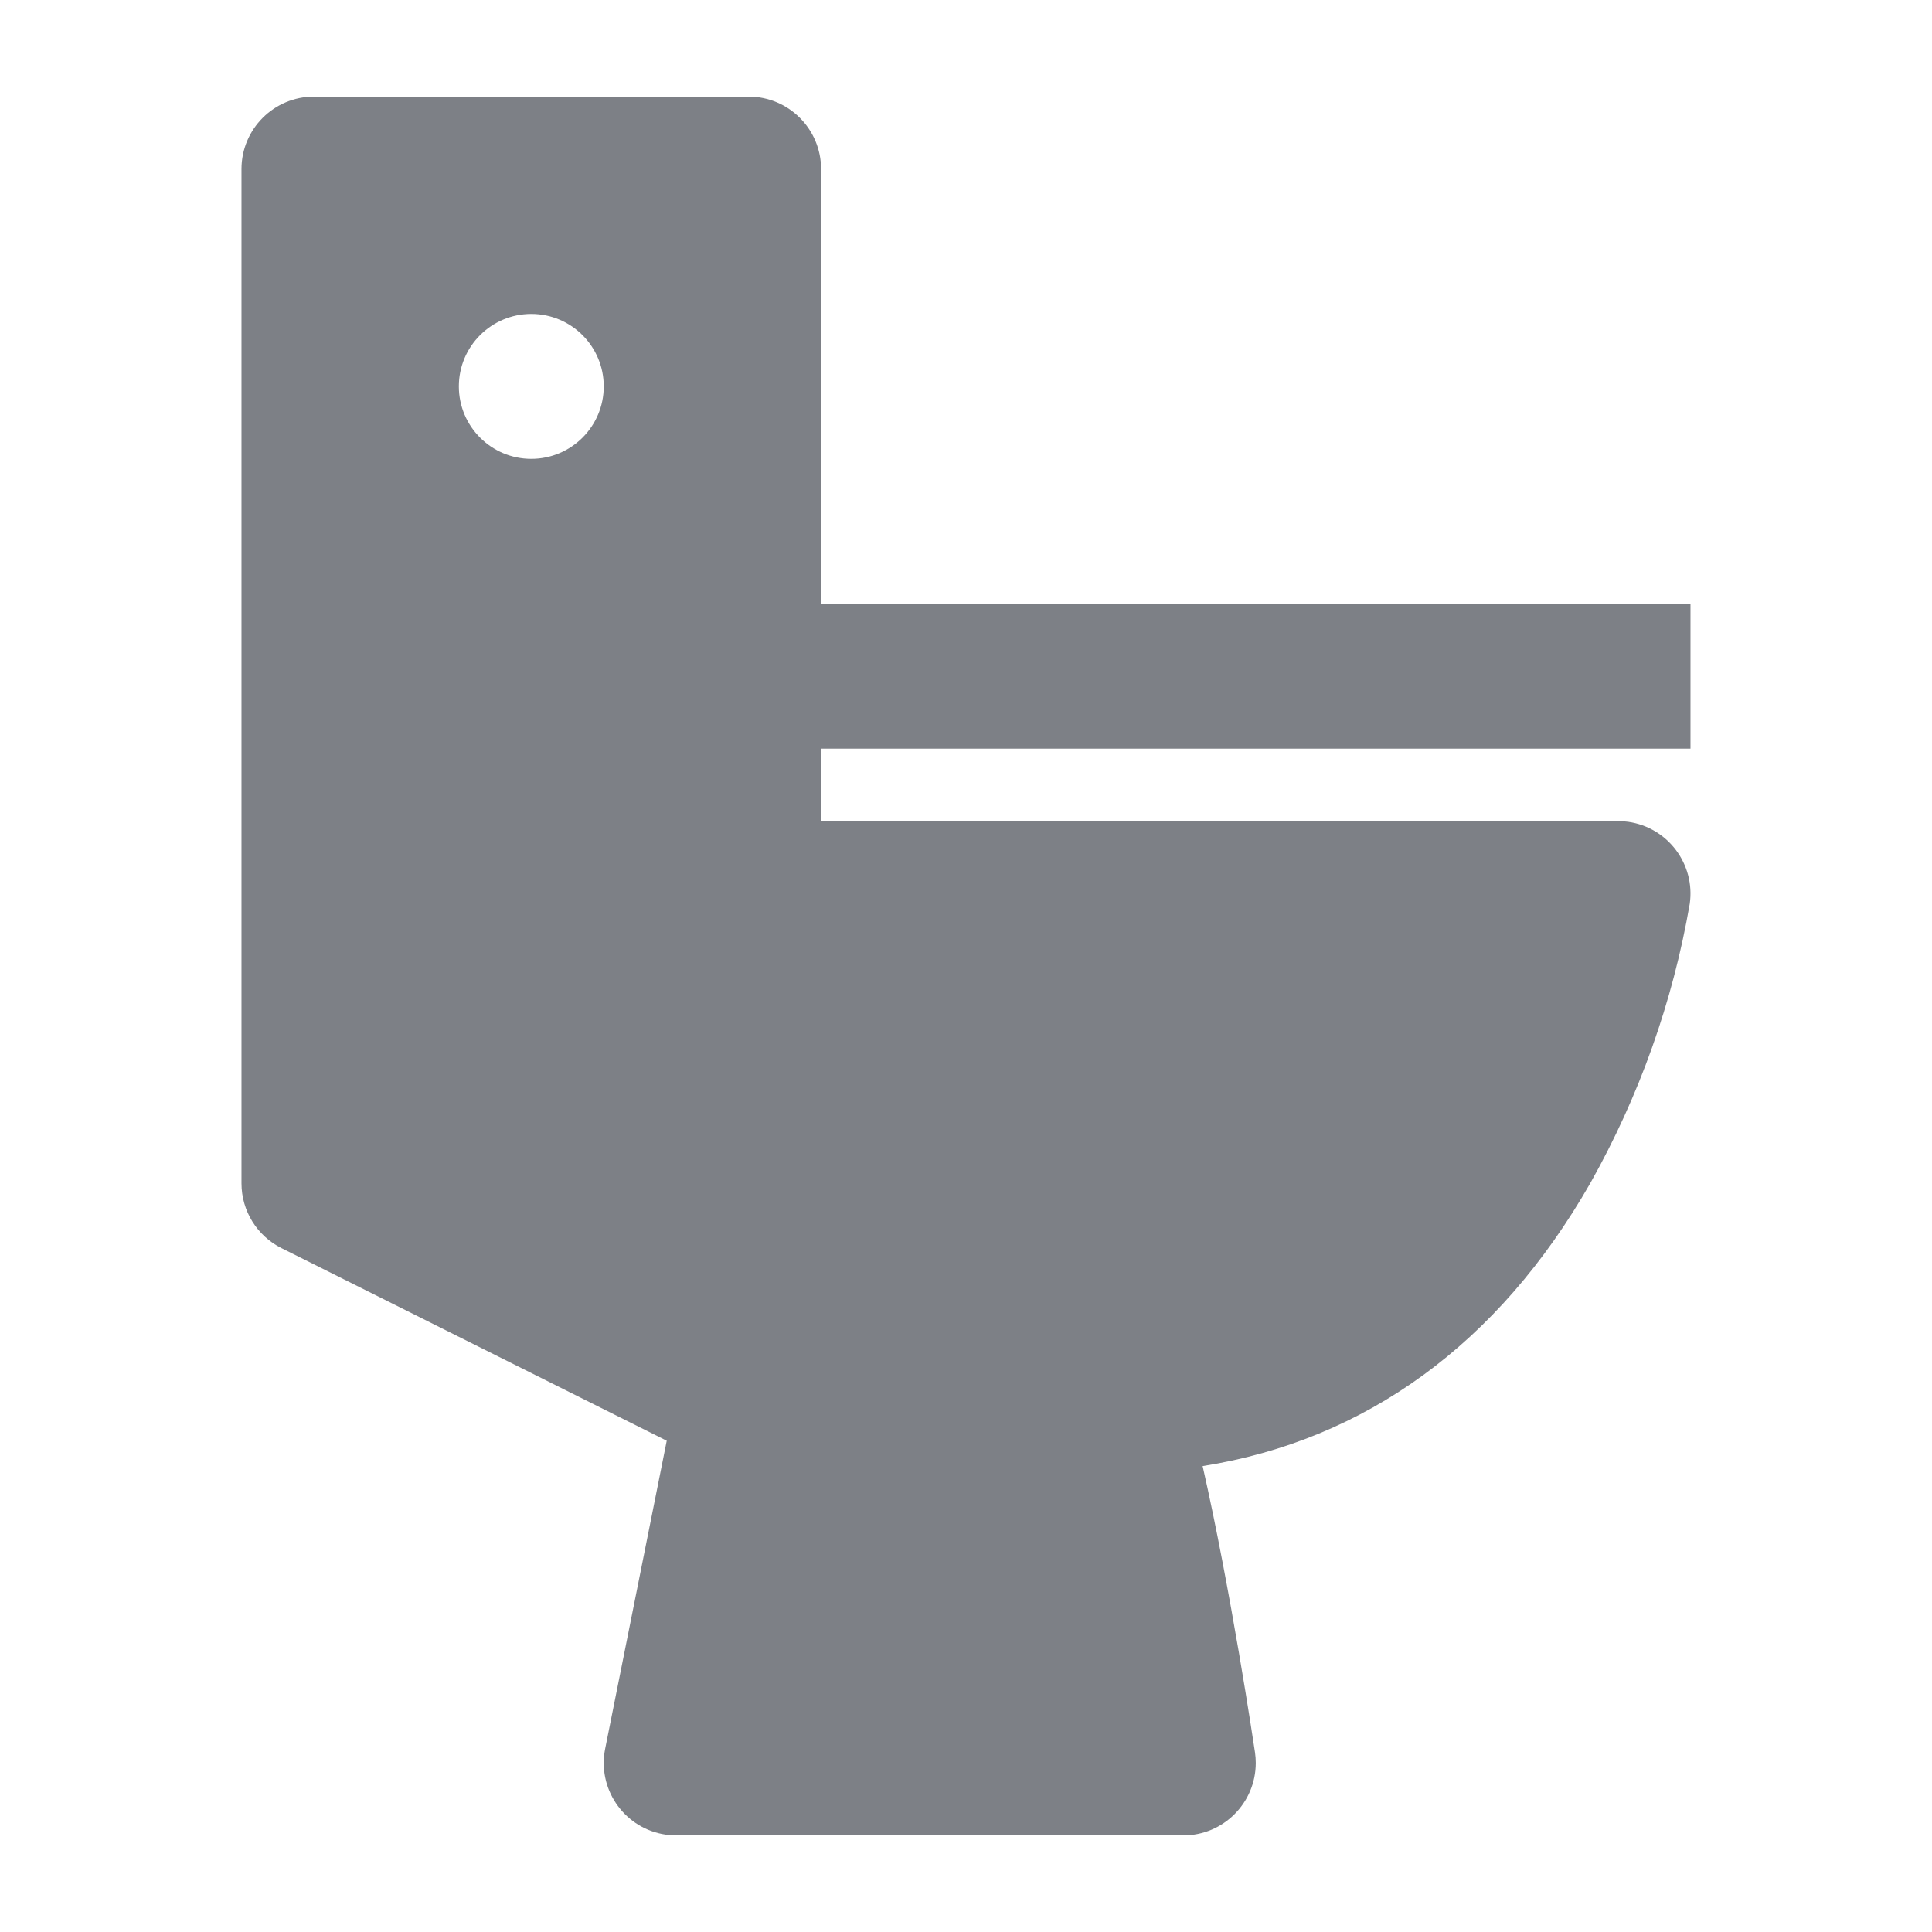
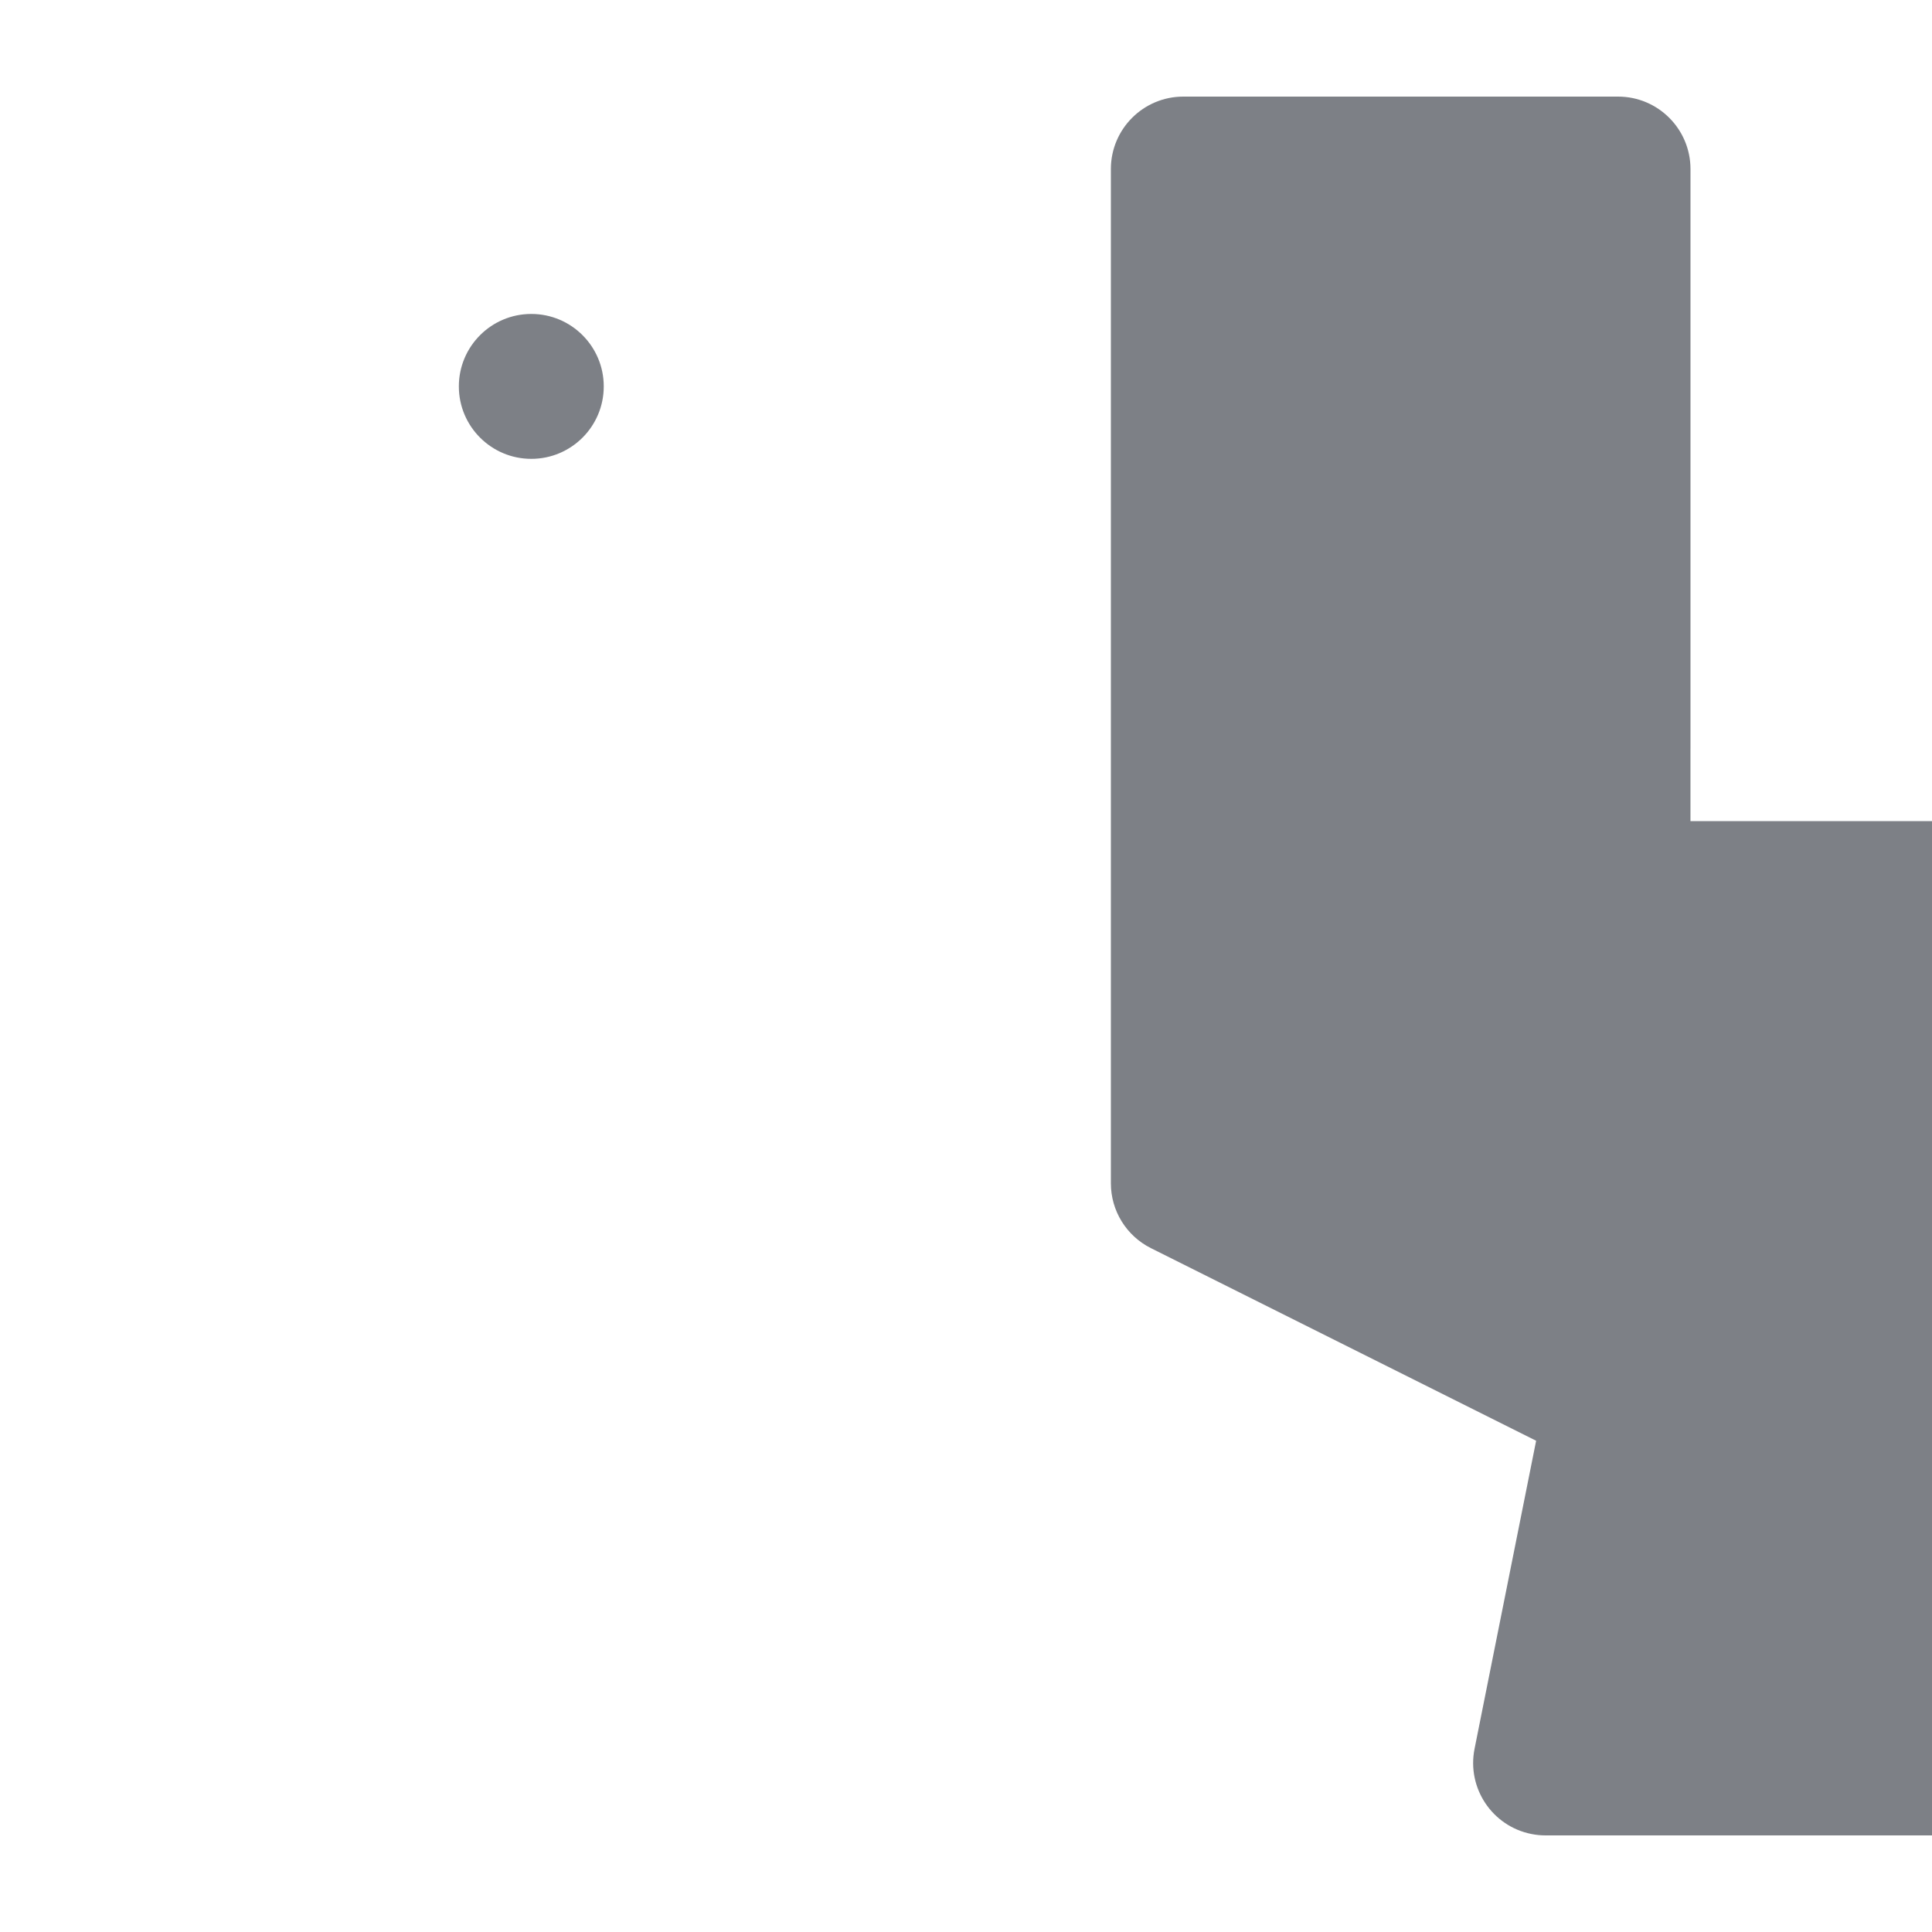
<svg xmlns="http://www.w3.org/2000/svg" version="1.1" id="Capa_1" x="0px" y="0px" width="100px" height="100px" viewBox="254.725 346.849 100 100" enable-background="new 254.725 346.849 100 100" xml:space="preserve">
-   <path fill="#7D8086" d="M342.224,385.599v-7.5h-45v-22.5c0-2.071-1.679-3.75-3.75-3.75h-22.5c-2.071,0-3.75,1.679-3.75,3.75v52.5  c0,1.42,0.802,2.718,2.073,3.354l19.938,9.969l-3.187,15.942c-0.406,2.031,0.91,4.007,2.941,4.412  c0.242,0.049,0.488,0.073,0.734,0.073h26.25c2.071,0,3.75-1.679,3.75-3.75c0-0.184-0.013-0.367-0.04-0.549  c-0.063-0.423-1.252-8.401-2.71-14.816c8.441-1.341,15.318-6.336,20.068-14.649c2.527-4.489,4.268-9.379,5.145-14.455  c0.293-2.05-1.132-3.95-3.183-4.243c-0.175-0.025-0.353-0.038-0.53-0.038h-41.25v-3.75H342.224z M282.225,370.599  c-2.071,0-3.75-1.679-3.75-3.75s1.679-3.75,3.75-3.75c2.071,0,3.75,1.679,3.75,3.75S284.296,370.599,282.225,370.599z" />
+   <path fill="#7D8086" d="M342.224,385.599v-7.5v-22.5c0-2.071-1.679-3.75-3.75-3.75h-22.5c-2.071,0-3.75,1.679-3.75,3.75v52.5  c0,1.42,0.802,2.718,2.073,3.354l19.938,9.969l-3.187,15.942c-0.406,2.031,0.91,4.007,2.941,4.412  c0.242,0.049,0.488,0.073,0.734,0.073h26.25c2.071,0,3.75-1.679,3.75-3.75c0-0.184-0.013-0.367-0.04-0.549  c-0.063-0.423-1.252-8.401-2.71-14.816c8.441-1.341,15.318-6.336,20.068-14.649c2.527-4.489,4.268-9.379,5.145-14.455  c0.293-2.05-1.132-3.95-3.183-4.243c-0.175-0.025-0.353-0.038-0.53-0.038h-41.25v-3.75H342.224z M282.225,370.599  c-2.071,0-3.75-1.679-3.75-3.75s1.679-3.75,3.75-3.75c2.071,0,3.75,1.679,3.75,3.75S284.296,370.599,282.225,370.599z" />
</svg>